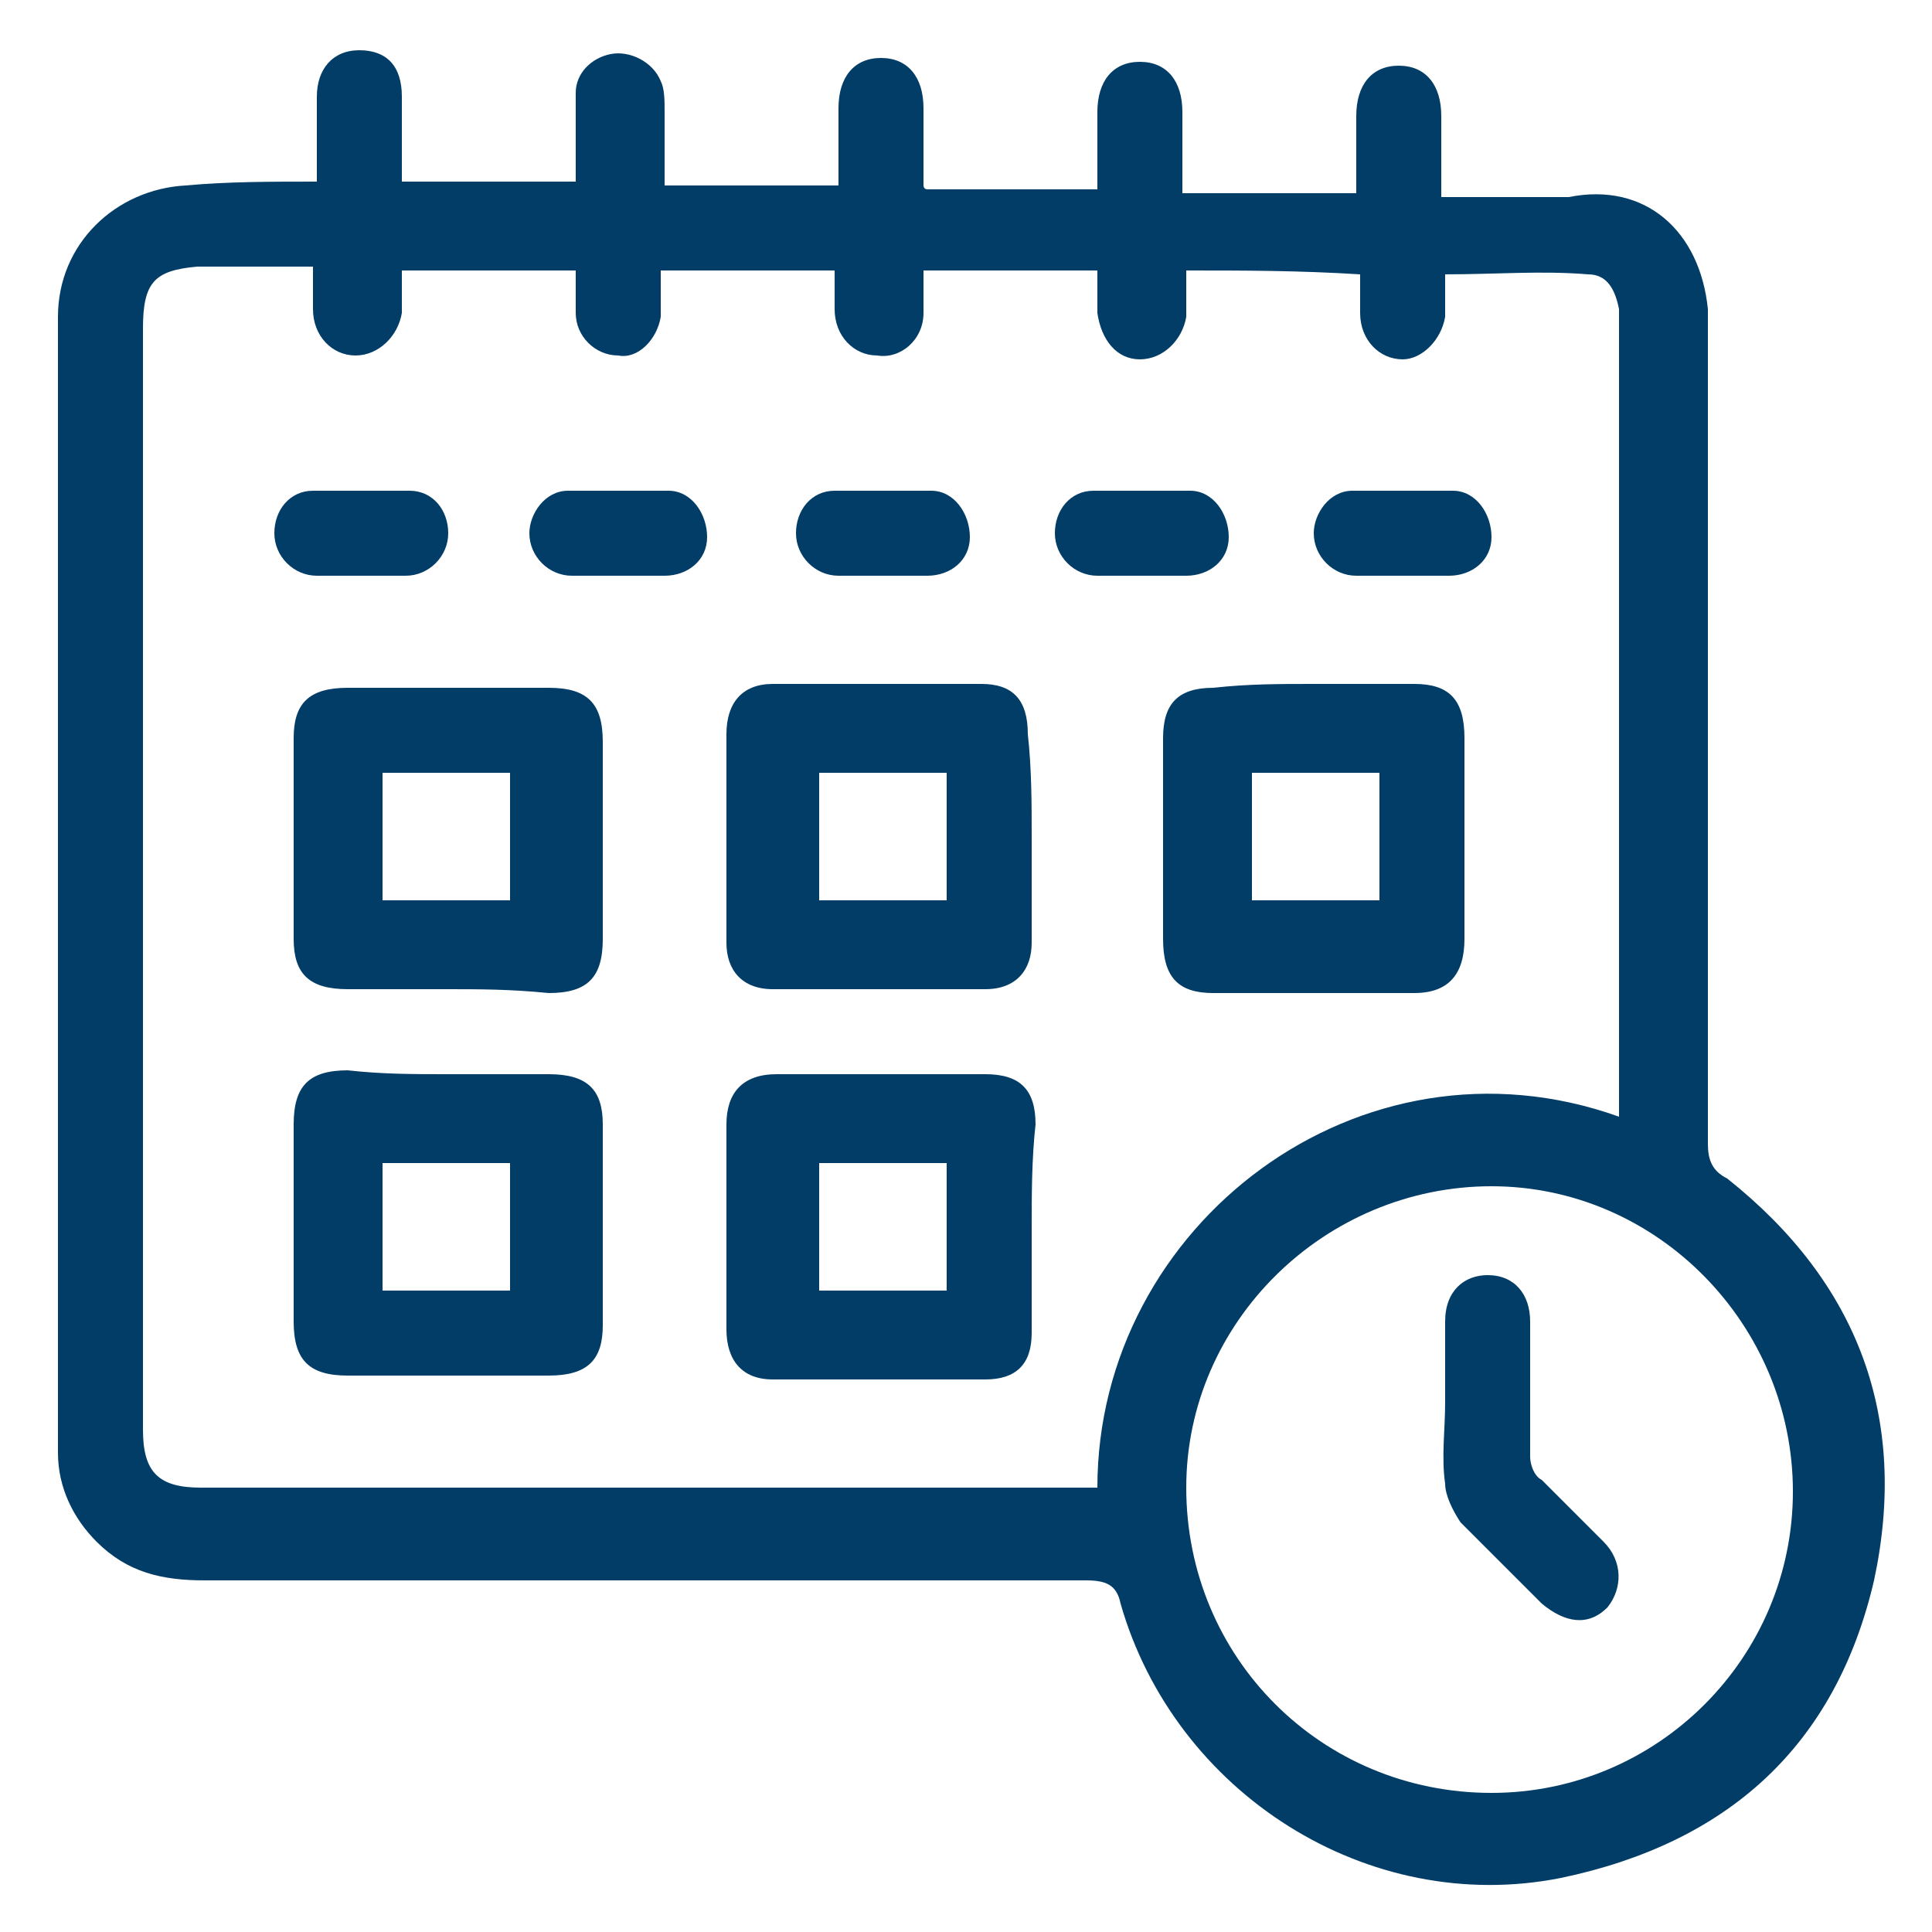
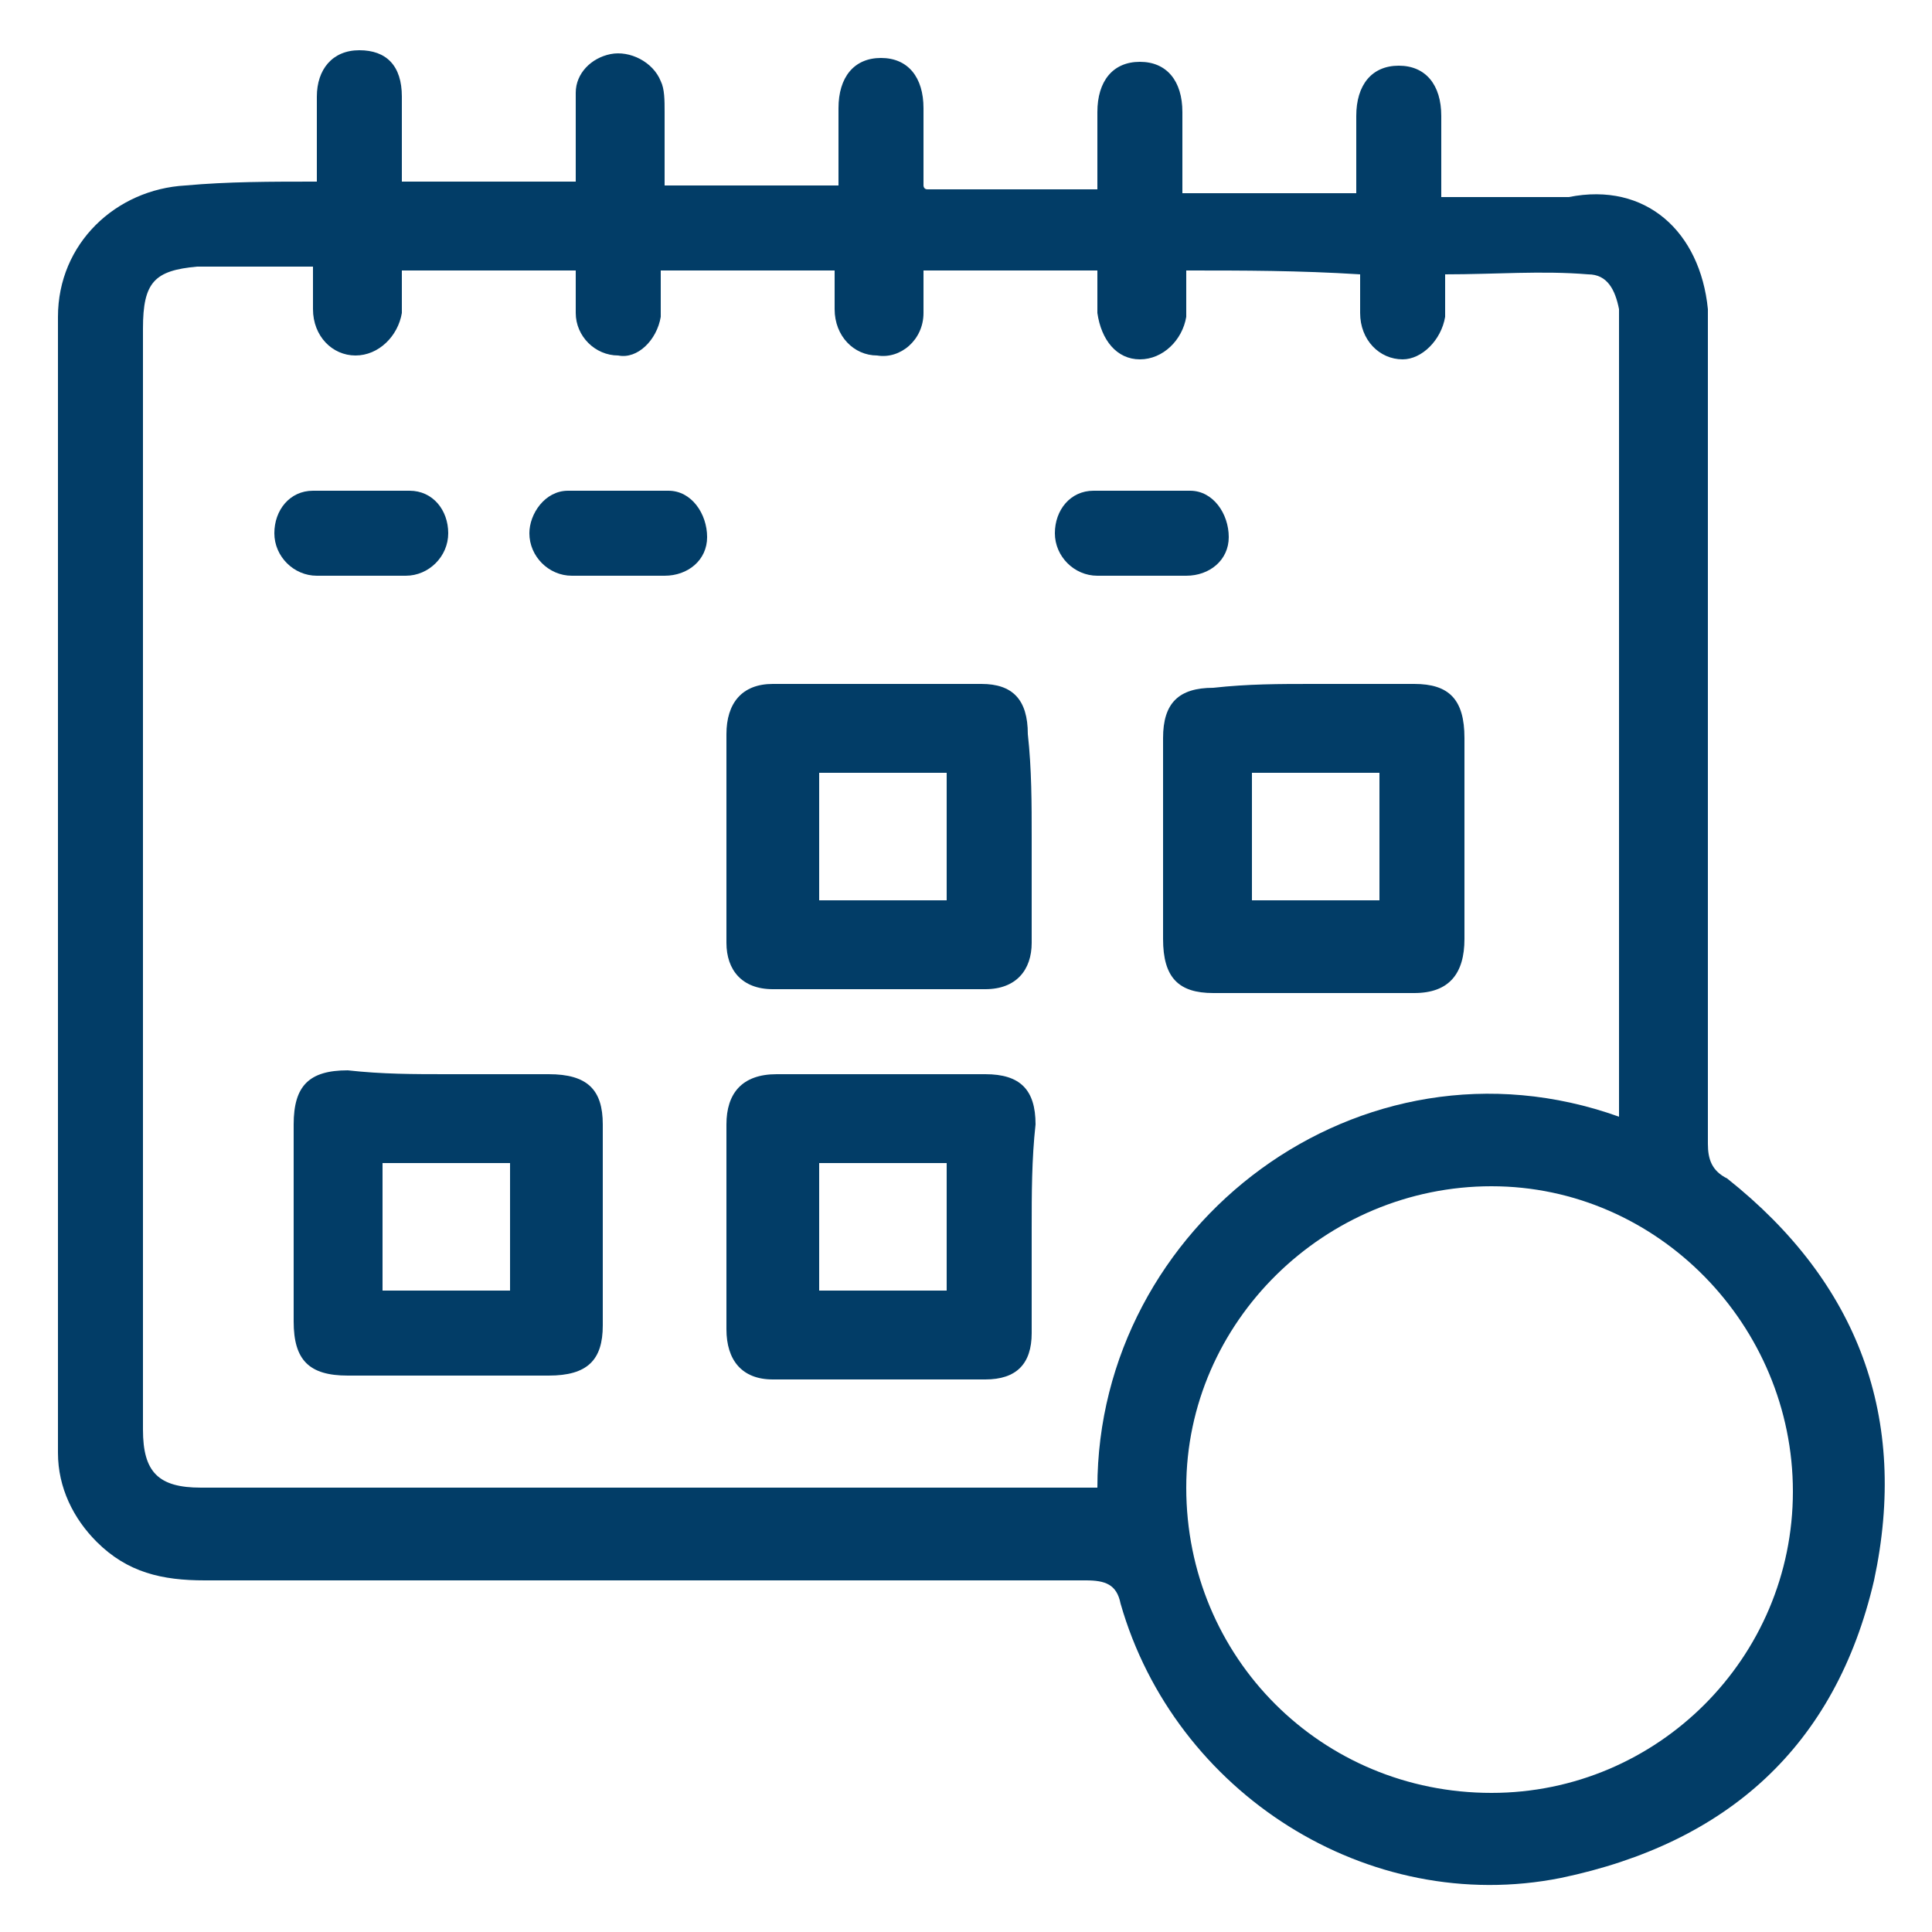
<svg xmlns="http://www.w3.org/2000/svg" version="1.1" id="Layer_1" x="0px" y="0px" viewBox="0 0 50 50" style="enable-background:new 0 0 50 50;" xml:space="preserve">
  <style type="text/css">
	.st0{fill:#023d67;}
</style>
  <path class="st0" d="M8.2,4.7c0-0.8,0-1.5,0-2.2c0-0.7,0.4-1.2,1.1-1.2c0.7,0,1.1,0.4,1.1,1.2c0,0.7,0,1.4,0,2.2c1.5,0,3,0,4.5,0  c0-0.8,0-1.5,0-2.3c0-0.5,0.4-0.9,0.9-1c0.5-0.1,1.1,0.2,1.3,0.7c0.1,0.2,0.1,0.5,0.1,0.8c0,0.6,0,1.3,0,1.9c1.5,0,3,0,4.5,0  c0-0.7,0-1.4,0-2c0-0.8,0.4-1.3,1.1-1.3c0.7,0,1.1,0.5,1.1,1.3c0,0.7,0,1.3,0,2c0,0,0,0.1,0.1,0.1c1.4,0,2.9,0,4.4,0  c0-0.7,0-1.4,0-2c0-0.8,0.4-1.3,1.1-1.3c0.7,0,1.1,0.5,1.1,1.3c0,0.7,0,1.4,0,2.1c1.5,0,3,0,4.5,0c0-0.7,0-1.4,0-2  c0-0.8,0.4-1.3,1.1-1.3c0.7,0,1.1,0.5,1.1,1.3c0,0.7,0,1.4,0,2.1c1.1,0,2.2,0,3.3,0C42.6,4.7,44,6,44.2,8c0,0.2,0,0.5,0,0.7  c0,7,0,13.9,0,20.9c0,0.4,0.1,0.7,0.5,0.9c3.4,2.7,4.7,6.2,3.8,10.4c-1,4.3-3.8,6.8-8.1,7.7c-5,1-10-2.2-11.4-7.1  c-0.1-0.5-0.4-0.6-0.9-0.6c-7.6,0-15.2,0-22.8,0c-1.1,0-2-0.2-2.8-1c-0.6-0.6-1-1.4-1-2.3c0-9.8,0-19.6,0-29.4  c0-1.9,1.5-3.3,3.3-3.4C5.9,4.7,7,4.7,8.2,4.7z M30.7,7c0,0.4,0,0.8,0,1.2c-0.1,0.6-0.6,1.1-1.2,1.1c-0.6,0-1-0.5-1.1-1.2  c0-0.3,0-0.7,0-1.1c-1.5,0-3,0-4.5,0c0,0.4,0,0.7,0,1.1c0,0.7-0.6,1.2-1.2,1.1c-0.6,0-1.1-0.5-1.1-1.2c0-0.3,0-0.7,0-1  c-1.5,0-3,0-4.5,0c0,0.4,0,0.8,0,1.2c-0.1,0.6-0.6,1.1-1.1,1c-0.6,0-1.1-0.5-1.1-1.1c0-0.4,0-0.7,0-1.1c-1.5,0-3,0-4.5,0  c0,0.4,0,0.8,0,1.1c-0.1,0.6-0.6,1.1-1.2,1.1c-0.6,0-1.1-0.5-1.1-1.2c0-0.3,0-0.7,0-1.1c-1,0-2,0-3,0C4,7,3.7,7.3,3.7,8.5  c0,9.5,0,19,0,28.5c0,1.1,0.4,1.5,1.5,1.5c7.5,0,15.1,0,22.6,0c0.2,0,0.4,0,0.6,0c0-6.8,6.8-12,13.5-9.6c0-0.2,0-0.4,0-0.5  c0-6.6,0-13.2,0-19.9c0-0.2,0-0.4,0-0.5c-0.1-0.5-0.3-0.9-0.8-0.9c-1.2-0.1-2.4,0-3.7,0c0,0.4,0,0.8,0,1.1c-0.1,0.6-0.6,1.1-1.1,1.1  c-0.6,0-1.1-0.5-1.1-1.2c0-0.3,0-0.7,0-1C33.6,7,32.2,7,30.7,7z M38.6,30.7c-4.3,0-7.9,3.5-7.9,7.8c0,4.4,3.5,7.9,7.9,7.9  c4.3,0,7.8-3.5,7.8-7.8C46.4,34.3,42.9,30.7,38.6,30.7z" />
  <path class="st0" d="M26.7,21.7c0,0.9,0,1.8,0,2.7c0,0.7-0.4,1.2-1.2,1.2c-1.8,0-3.7,0-5.5,0c-0.8,0-1.2-0.5-1.2-1.2  c0-1.8,0-3.6,0-5.4c0-0.8,0.4-1.3,1.2-1.3c1.8,0,3.6,0,5.4,0c0.8,0,1.2,0.4,1.2,1.3C26.7,19.9,26.7,20.8,26.7,21.7z M21.2,20  c0,1.1,0,2.2,0,3.3c1.1,0,2.2,0,3.3,0c0-1.1,0-2.2,0-3.3C23.4,20,22.3,20,21.2,20z" />
  <path class="st0" d="M34,17.7c0.9,0,1.8,0,2.6,0c0.9,0,1.3,0.4,1.3,1.4c0,1.7,0,3.4,0,5.2c0,0.9-0.4,1.4-1.3,1.4c-1.7,0-3.5,0-5.2,0  c-0.9,0-1.3-0.4-1.3-1.4c0-1.7,0-3.5,0-5.2c0-0.9,0.4-1.3,1.3-1.3C32.3,17.7,33.1,17.7,34,17.7z M32.4,23.3c1.1,0,2.2,0,3.3,0  c0-1.1,0-2.2,0-3.3c-1.1,0-2.2,0-3.3,0C32.4,21.1,32.4,22.2,32.4,23.3z" />
  <path class="st0" d="M26.7,31.8c0,0.9,0,1.8,0,2.7c0,0.8-0.4,1.2-1.2,1.2c-1.8,0-3.6,0-5.5,0c-0.8,0-1.2-0.5-1.2-1.3  c0-1.8,0-3.6,0-5.3c0-0.8,0.4-1.3,1.3-1.3c1.8,0,3.6,0,5.4,0c0.9,0,1.3,0.4,1.3,1.3C26.7,30,26.7,30.9,26.7,31.8z M21.2,30.1  c0,1.1,0,2.2,0,3.3c1.1,0,2.2,0,3.3,0c0-1.1,0-2.2,0-3.3C23.3,30.1,22.3,30.1,21.2,30.1z" />
-   <path class="st0" d="M11.6,25.6c-0.9,0-1.7,0-2.6,0c-1,0-1.4-0.4-1.4-1.3c0-1.7,0-3.5,0-5.2c0-0.9,0.4-1.3,1.4-1.3  c1.7,0,3.4,0,5.2,0c1,0,1.4,0.4,1.4,1.4c0,1.7,0,3.4,0,5.1c0,1-0.4,1.4-1.4,1.4C13.2,25.6,12.4,25.6,11.6,25.6z M9.9,23.3  c1.1,0,2.2,0,3.3,0c0-1.1,0-2.2,0-3.3c-1.1,0-2.2,0-3.3,0C9.9,21.1,9.9,22.2,9.9,23.3z" />
  <path class="st0" d="M11.6,27.8c0.9,0,1.7,0,2.6,0c1,0,1.4,0.4,1.4,1.3c0,1.7,0,3.5,0,5.2c0,0.9-0.4,1.3-1.4,1.3c-1.7,0-3.4,0-5.2,0  c-1,0-1.4-0.4-1.4-1.4c0-1.7,0-3.4,0-5.1c0-1,0.4-1.4,1.4-1.4C9.9,27.8,10.7,27.8,11.6,27.8z M13.2,30.1c-1.1,0-2.2,0-3.3,0  c0,1.1,0,2.2,0,3.3c1.1,0,2.2,0,3.3,0C13.2,32.3,13.2,31.2,13.2,30.1z" />
  <path class="st0" d="M9.3,14.9c-0.4,0-0.7,0-1.1,0c-0.6,0-1.1-0.5-1.1-1.1c0-0.6,0.4-1.1,1-1.1c0.8,0,1.7,0,2.5,0c0.6,0,1,0.5,1,1.1  c0,0.6-0.5,1.1-1.1,1.1C10.1,14.9,9.7,14.9,9.3,14.9z" />
  <path class="st0" d="M16,14.9c-0.4,0-0.8,0-1.2,0c-0.6,0-1.1-0.5-1.1-1.1c0-0.5,0.4-1.1,1-1.1c0.9,0,1.7,0,2.6,0c0.6,0,1,0.6,1,1.2  c0,0.6-0.5,1-1.1,1C16.8,14.9,16.4,14.9,16,14.9z" />
-   <path class="st0" d="M22.8,14.9c-0.4,0-0.7,0-1.1,0c-0.6,0-1.1-0.5-1.1-1.1c0-0.6,0.4-1.1,1-1.1c0.8,0,1.6,0,2.5,0  c0.6,0,1,0.6,1,1.2c0,0.6-0.5,1-1.1,1C23.5,14.9,23.2,14.9,22.8,14.9z" />
  <path class="st0" d="M29.5,14.9c-0.4,0-0.7,0-1.1,0c-0.6,0-1.1-0.5-1.1-1.1c0-0.6,0.4-1.1,1-1.1c0.8,0,1.6,0,2.5,0  c0.6,0,1,0.6,1,1.2c0,0.6-0.5,1-1.1,1C30.3,14.9,29.9,14.9,29.5,14.9z" />
-   <path class="st0" d="M36.3,14.9c-0.4,0-0.8,0-1.2,0c-0.6,0-1.1-0.5-1.1-1.1c0-0.5,0.4-1.1,1-1.1c0.9,0,1.7,0,2.6,0  c0.6,0,1,0.6,1,1.2c0,0.6-0.5,1-1.1,1C37.1,14.9,36.7,14.9,36.3,14.9z" />
-   <path class="st0" d="M37.4,36.3c0-0.7,0-1.4,0-2.1c0-0.8,0.5-1.2,1.1-1.2c0.7,0,1.1,0.5,1.1,1.2c0,1.2,0,2.4,0,3.5  c0,0.2,0.1,0.5,0.3,0.6c0.5,0.5,1,1,1.6,1.6c0.5,0.5,0.5,1.2,0.1,1.7c-0.5,0.5-1.1,0.4-1.7-0.1c-0.7-0.7-1.4-1.4-2.1-2.1  c-0.2-0.3-0.4-0.7-0.4-1C37.3,37.7,37.4,37,37.4,36.3z" />
</svg>